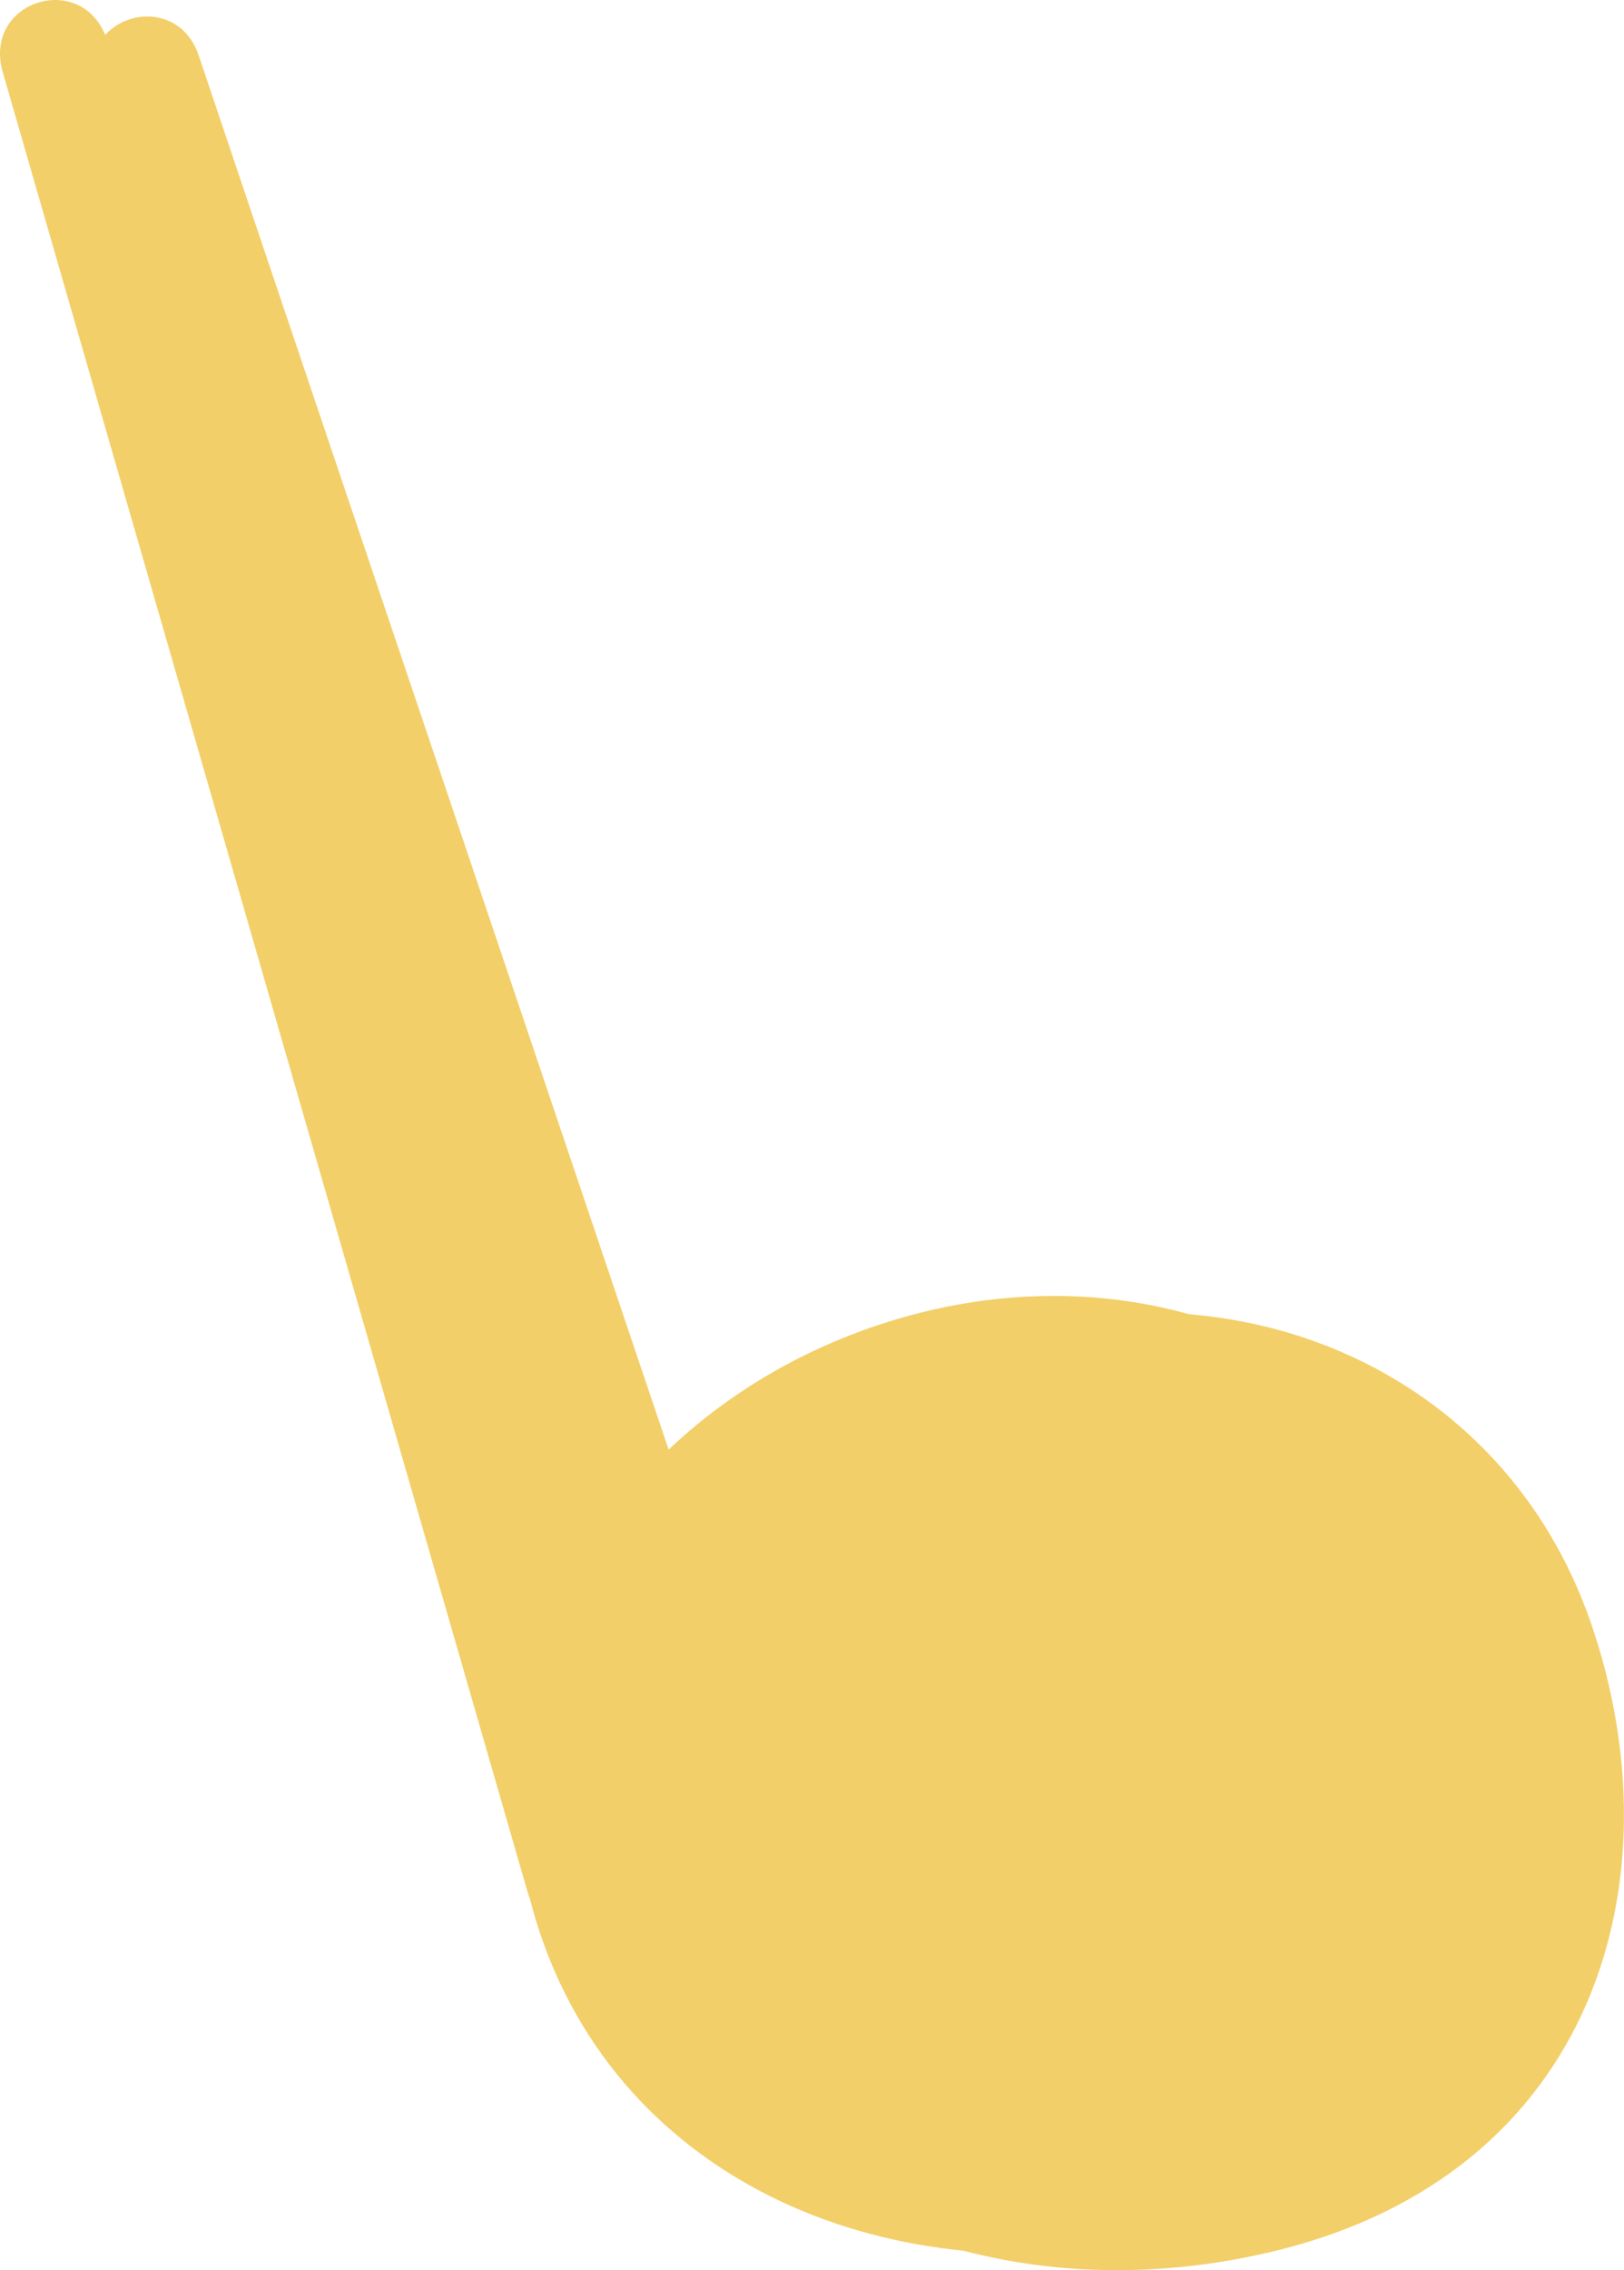
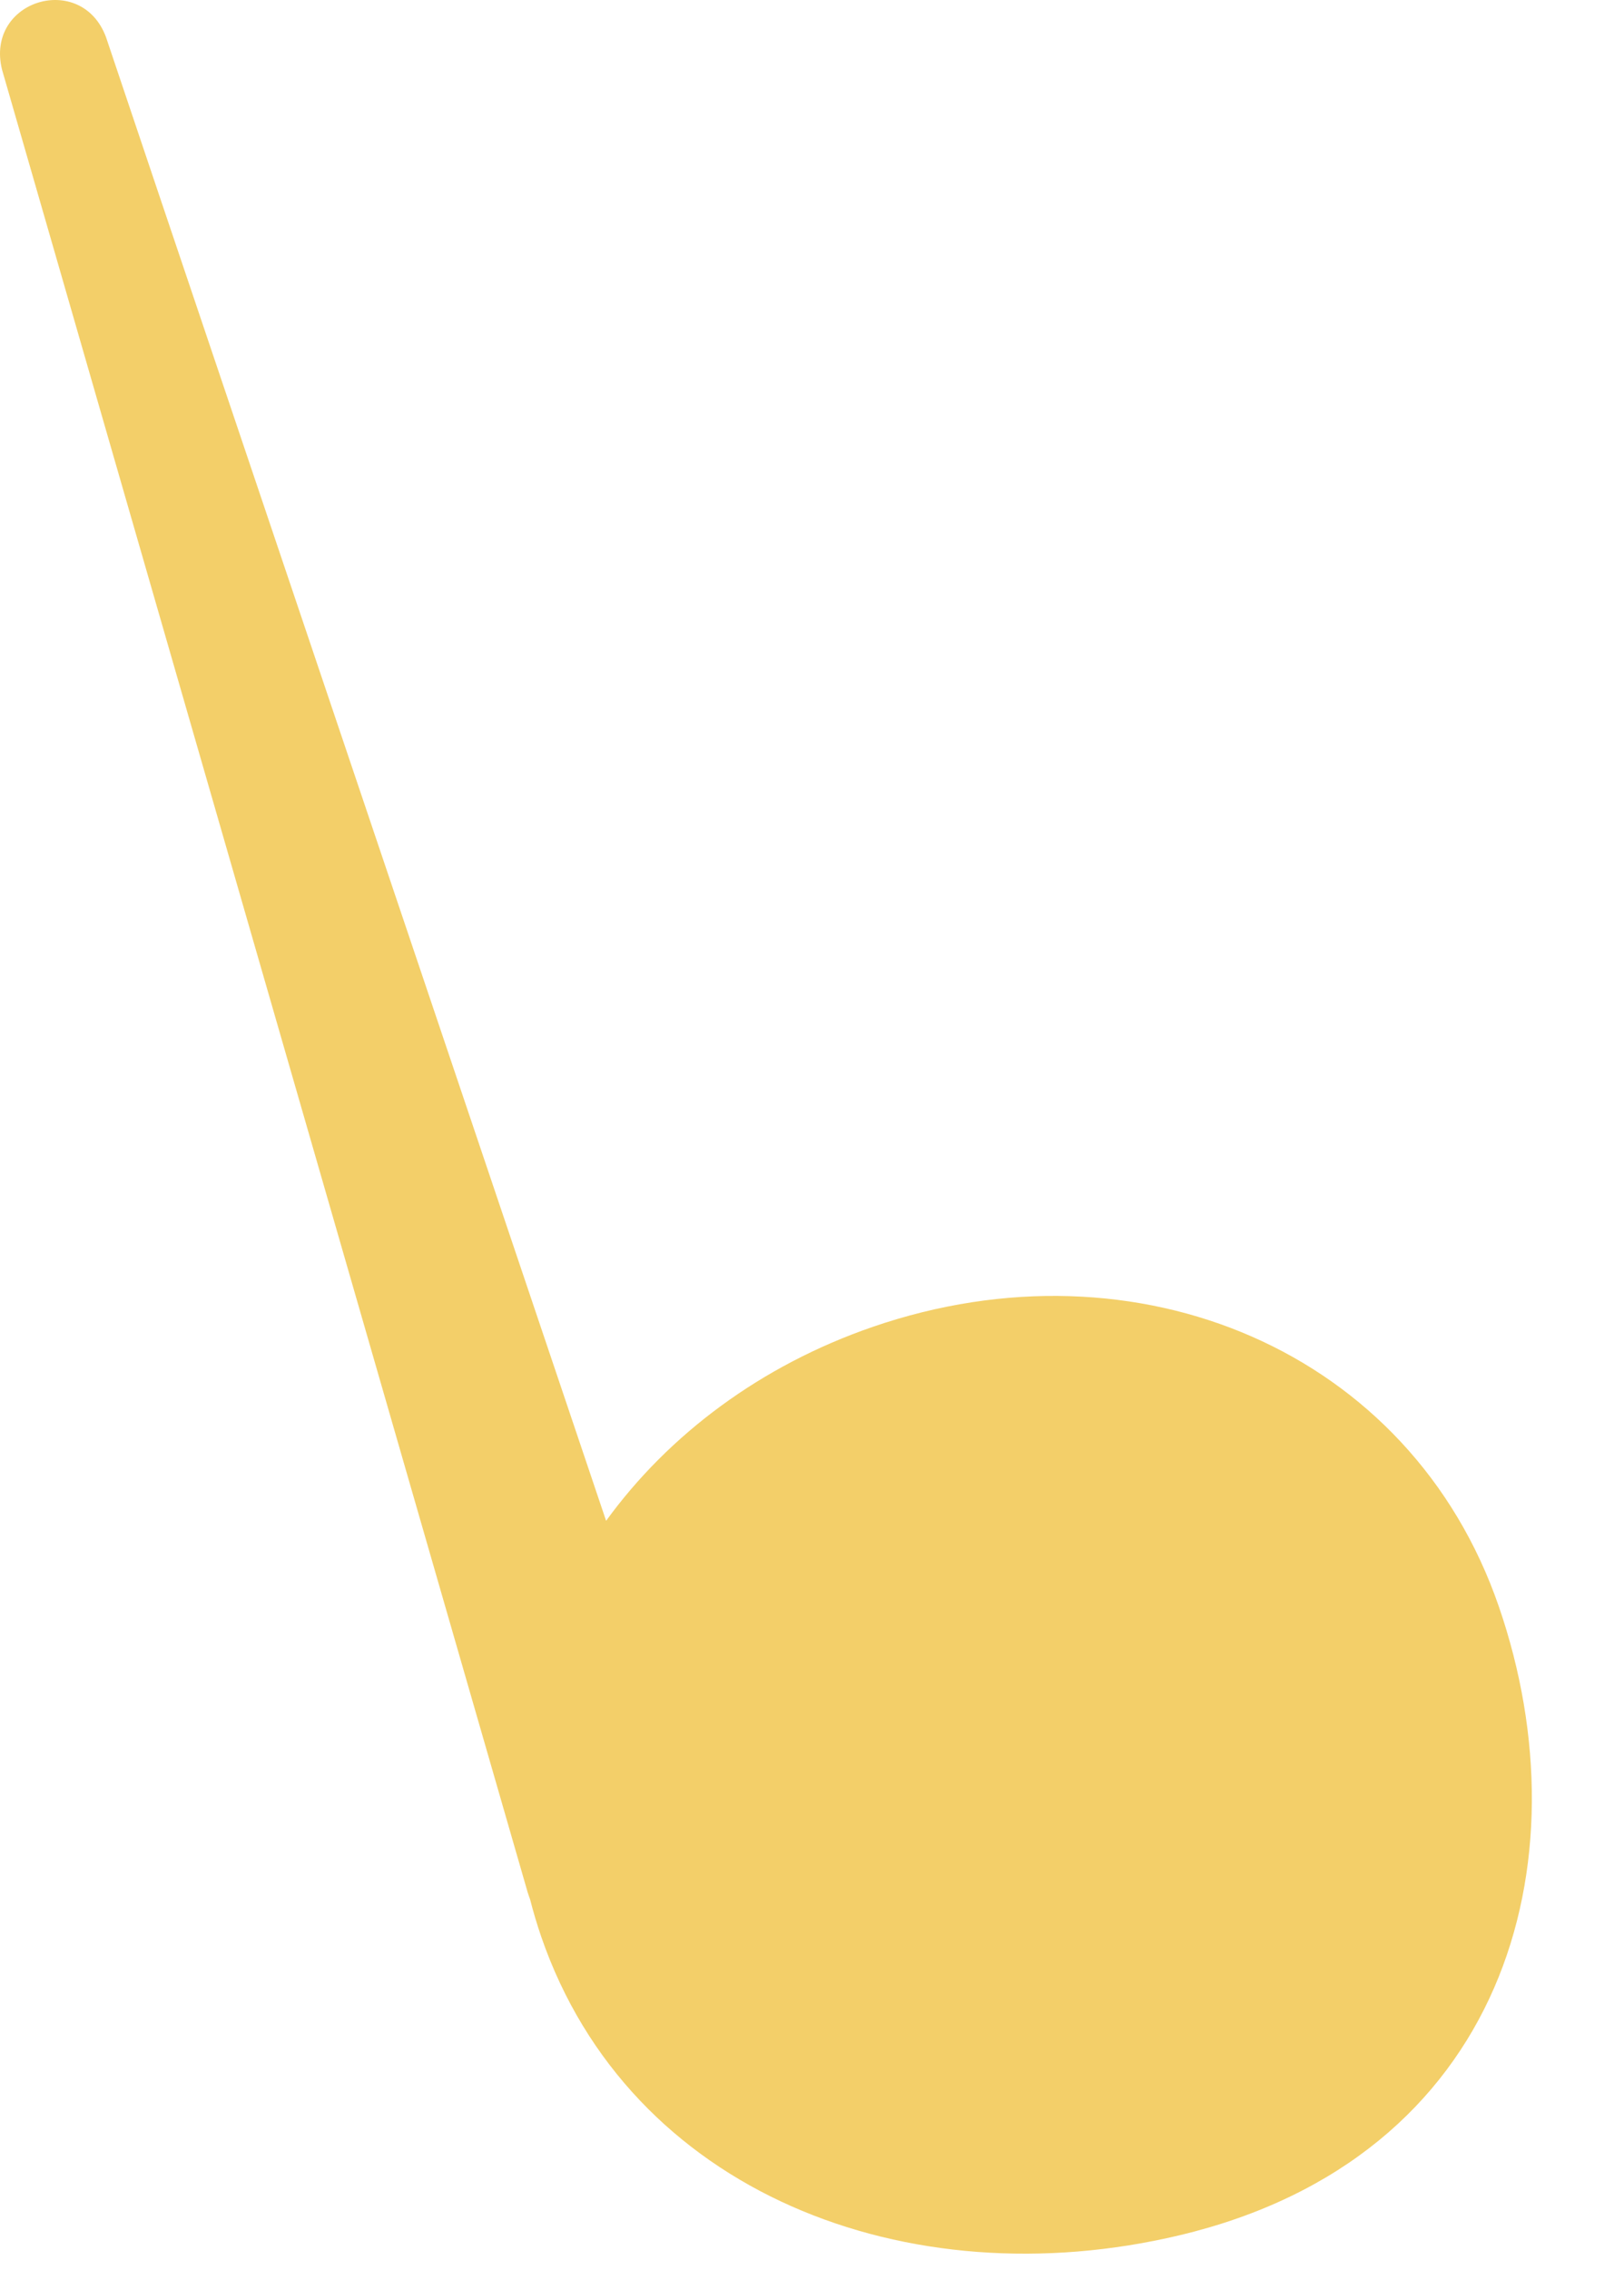
<svg xmlns="http://www.w3.org/2000/svg" viewBox="0 0 336.8 470.62">
  <defs>
    <style>      .cls-1, .cls-2 {        mix-blend-mode: multiply;      }      .cls-2 {        fill: #f3cf69;        stroke-width: 0px;      }      .cls-3 {        isolation: isolate;      }    </style>
  </defs>
  <g class="cls-3">
    <g id="Ebene_2" data-name="Ebene 2">
      <g id="Ebene_1-2" data-name="Ebene 1">
        <g class="cls-1">
-           <path class="cls-2" d="M129.04,397.19c-.18-.49-.36-.98-.51-1.48L19.51,17.82c-3.51-14.38,16.44-20.37,21.56-6.74.03.25,67.6,200.44,103.73,307.61,12.98-17.89,32.11-32.22,55.28-40.2,54.85-18.89,111.59,4.92,129.87,57.99,18.28,53.08,1.14,114.28-66.2,130.31-56.43,13.43-114.13-8.82-132.41-61.9-.88-2.57-1.65-5.14-2.3-7.71Z" />
          <path class="cls-2" d="M109.94,393.76c-.18-.49-.36-.98-.51-1.48L.41,14.4C-3.09.02,16.86-5.97,21.97,7.66c.03.25,67.6,200.44,103.73,307.61,12.98-17.89,32.11-32.22,55.28-40.2,54.85-18.89,111.59,4.92,129.87,57.99,18.28,53.08,1.14,114.28-66.2,130.31-56.43,13.43-114.13-8.82-132.41-61.9-.88-2.57-1.65-5.14-2.3-7.71Z" />
        </g>
      </g>
    </g>
  </g>
</svg>